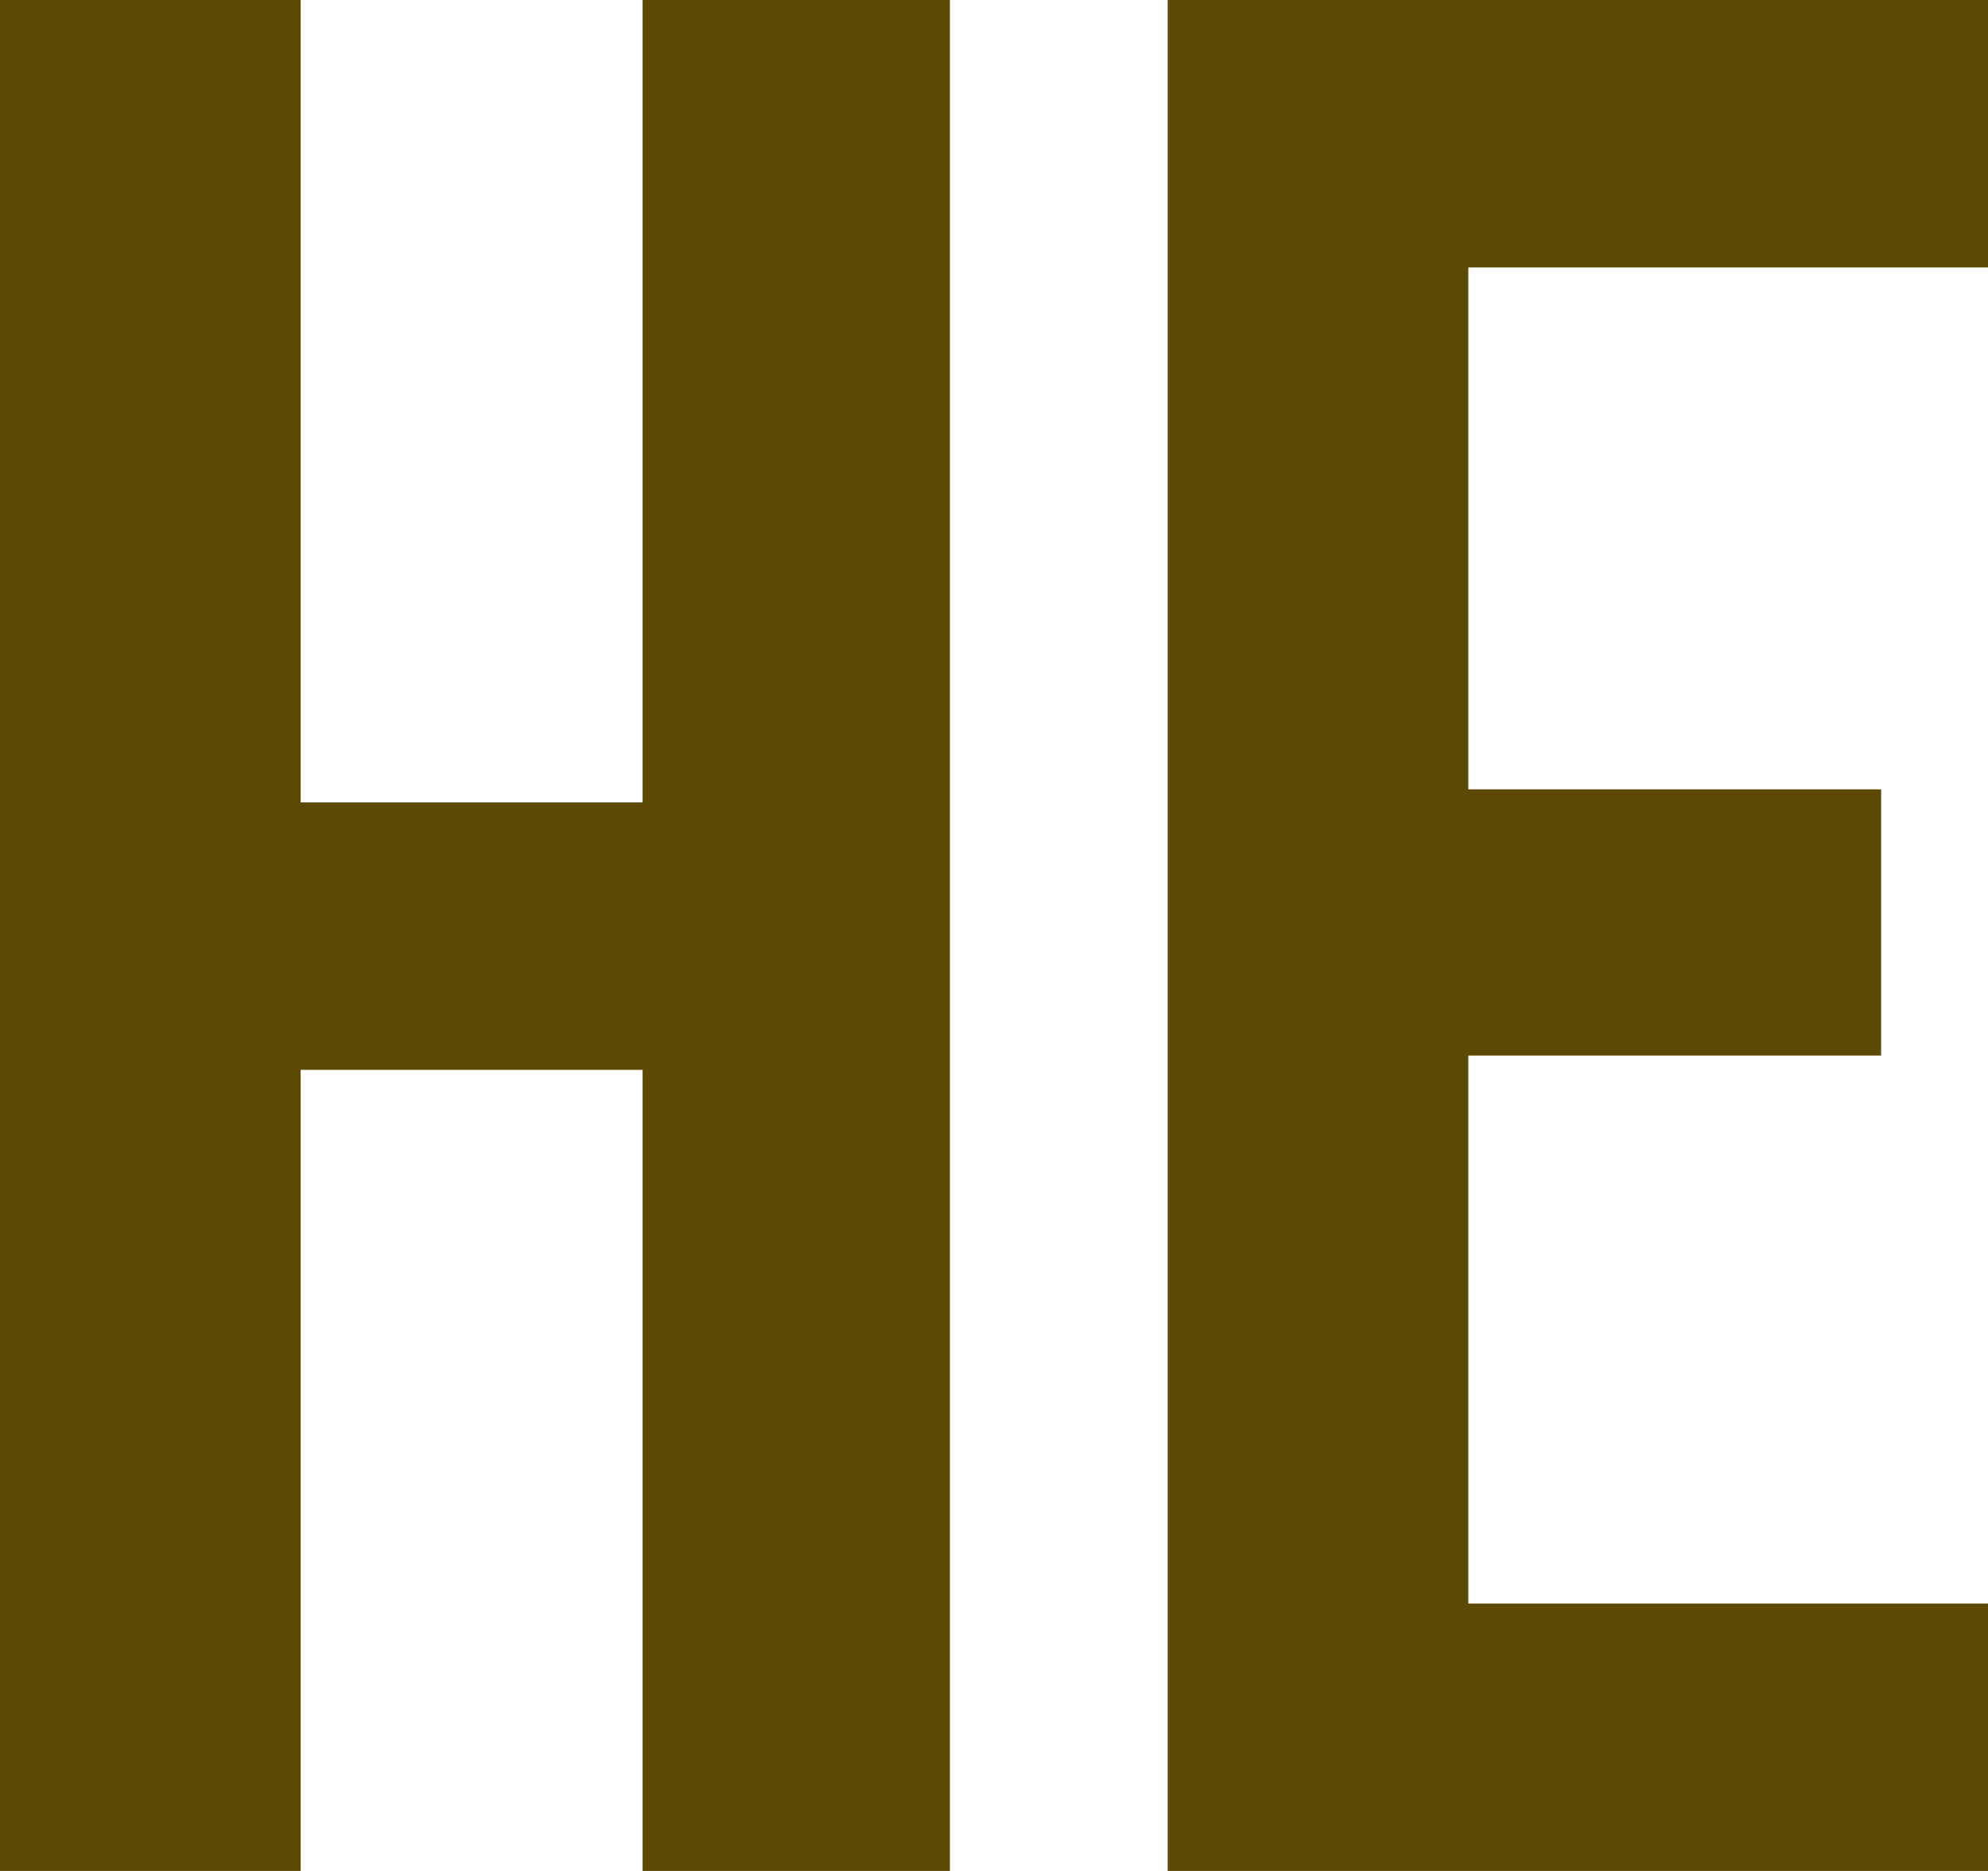
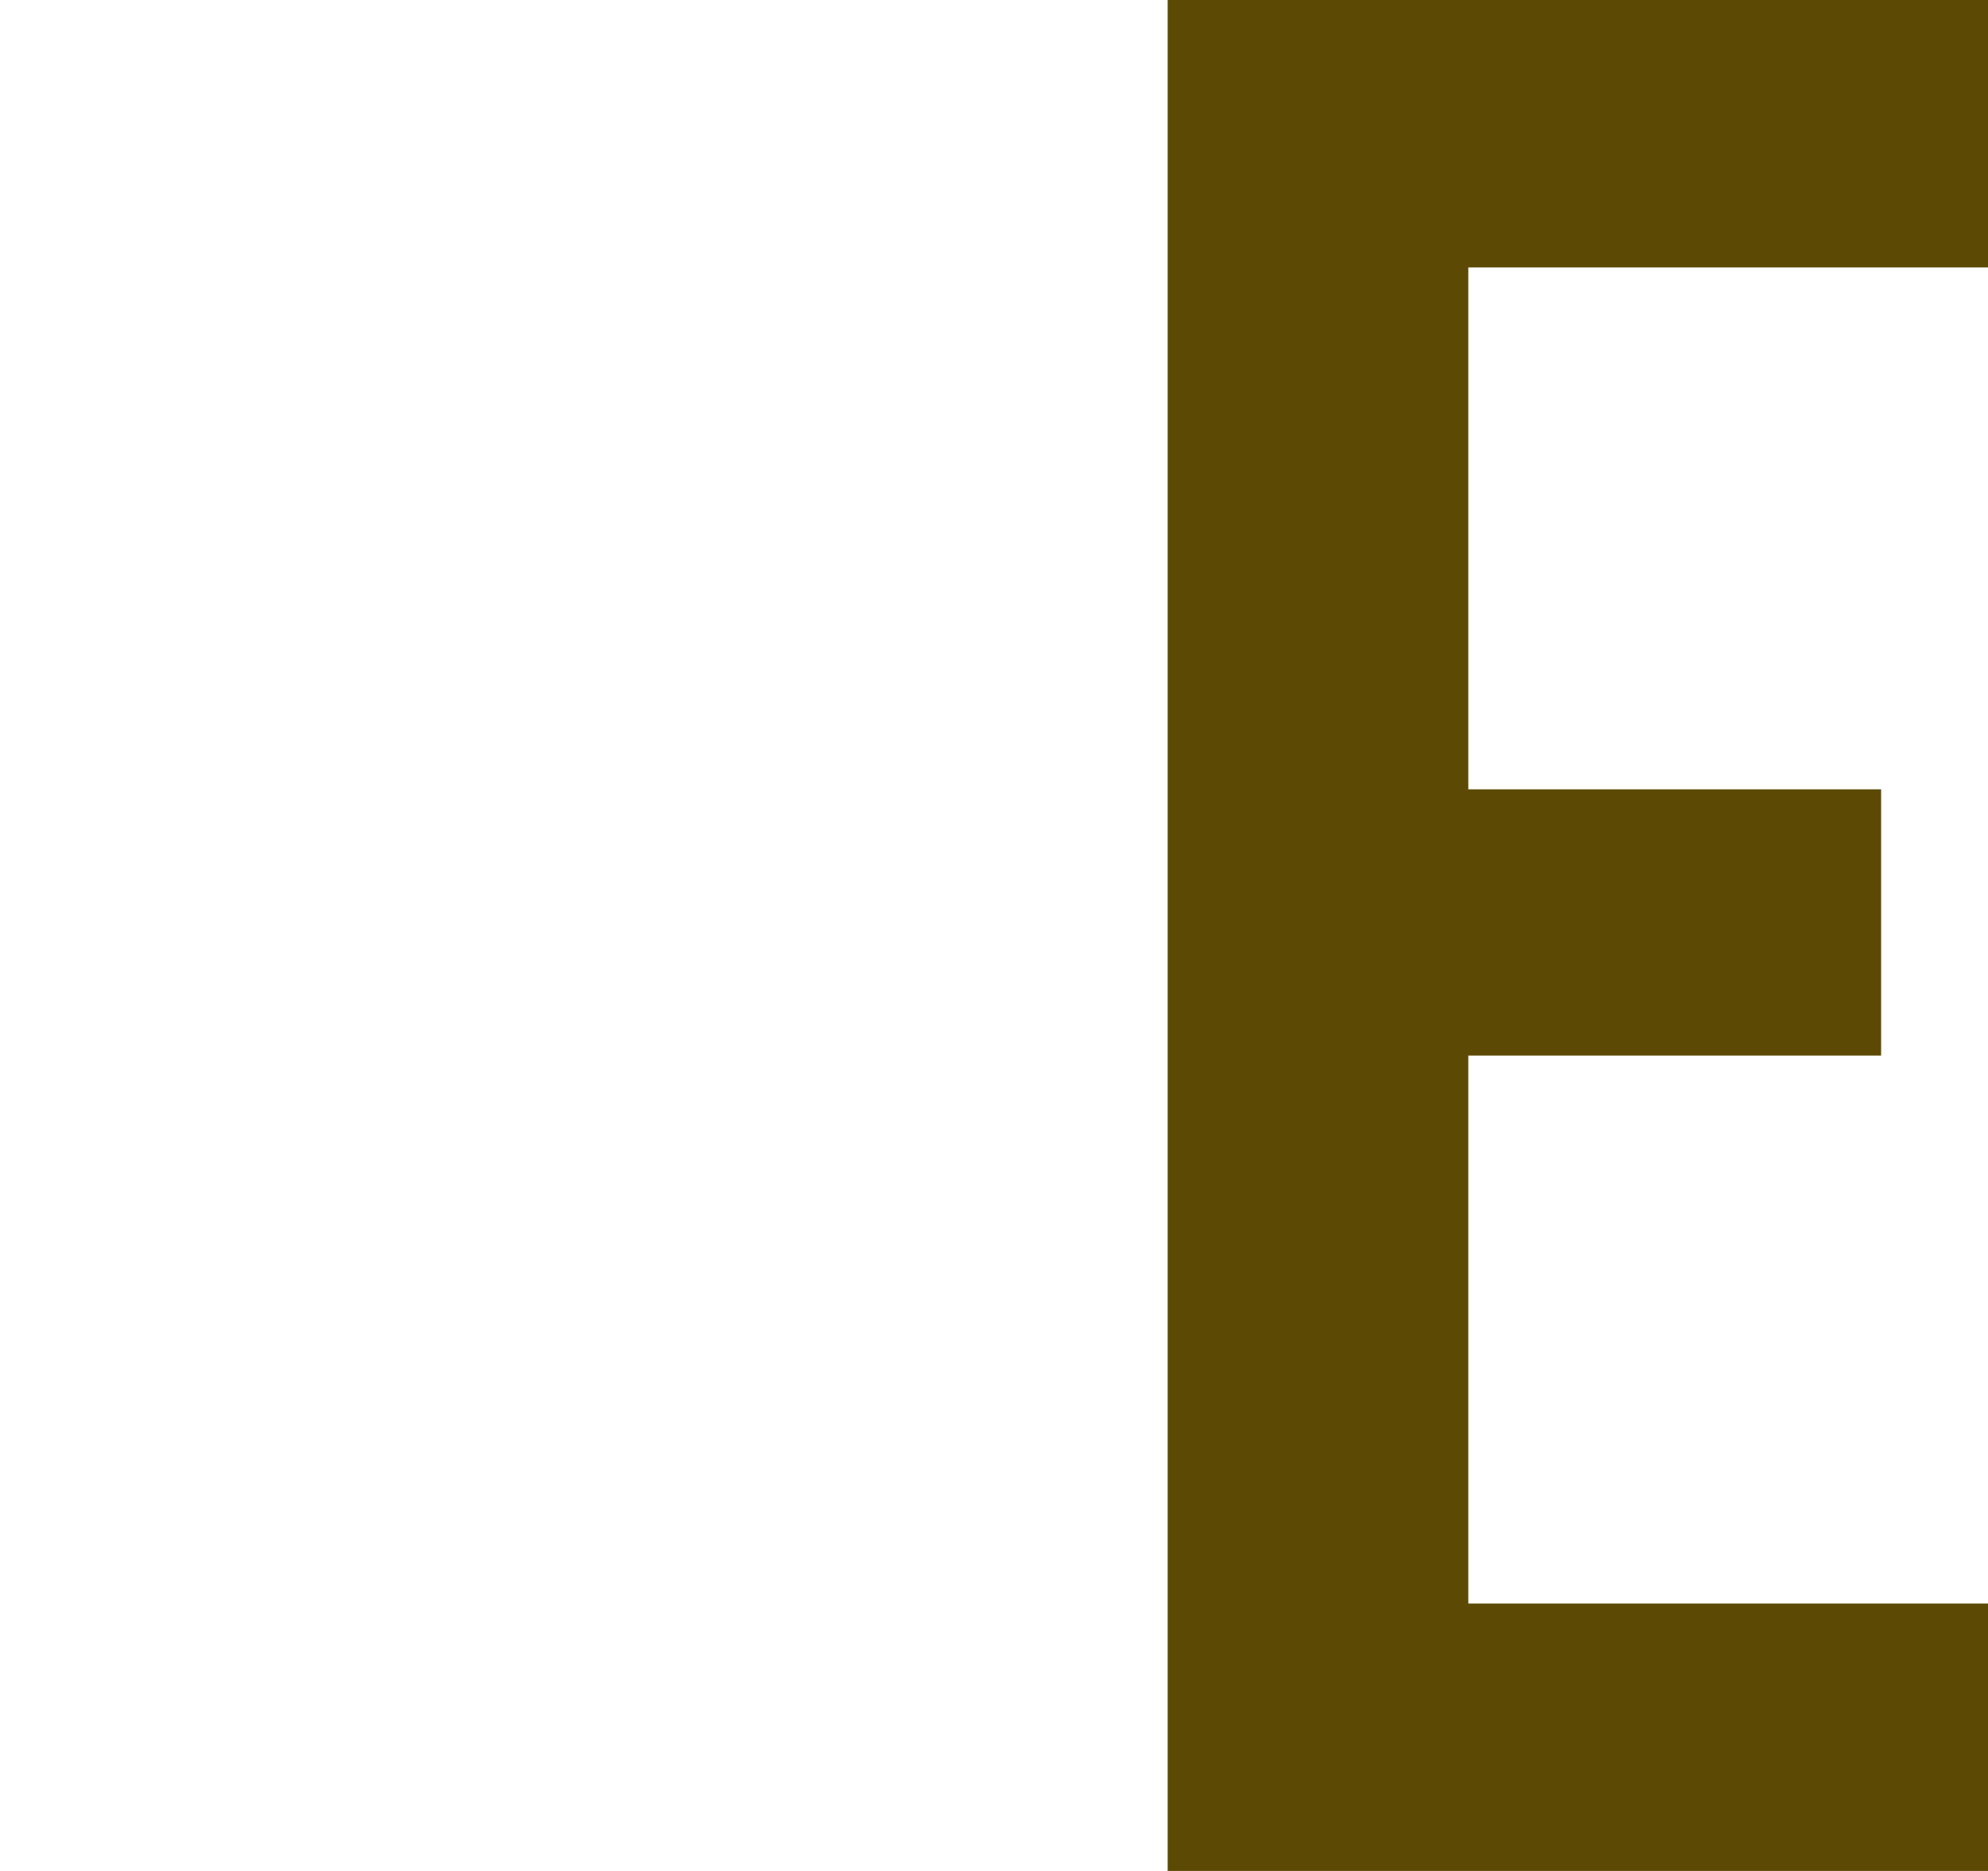
<svg xmlns="http://www.w3.org/2000/svg" width="17" height="16" viewBox="0 0 17 16" fill="none">
-   <path d="M0 16V0H2.571V6.862H5.495V0H8.123V16H5.495V9.149H2.571V16H0Z" fill="#5C4A04" />
  <path d="M9.985 16V0H17V2.287H12.556V6.75H16.086V9.027H12.556V13.713H17V16H9.985Z" fill="#5C4A04" />
</svg>